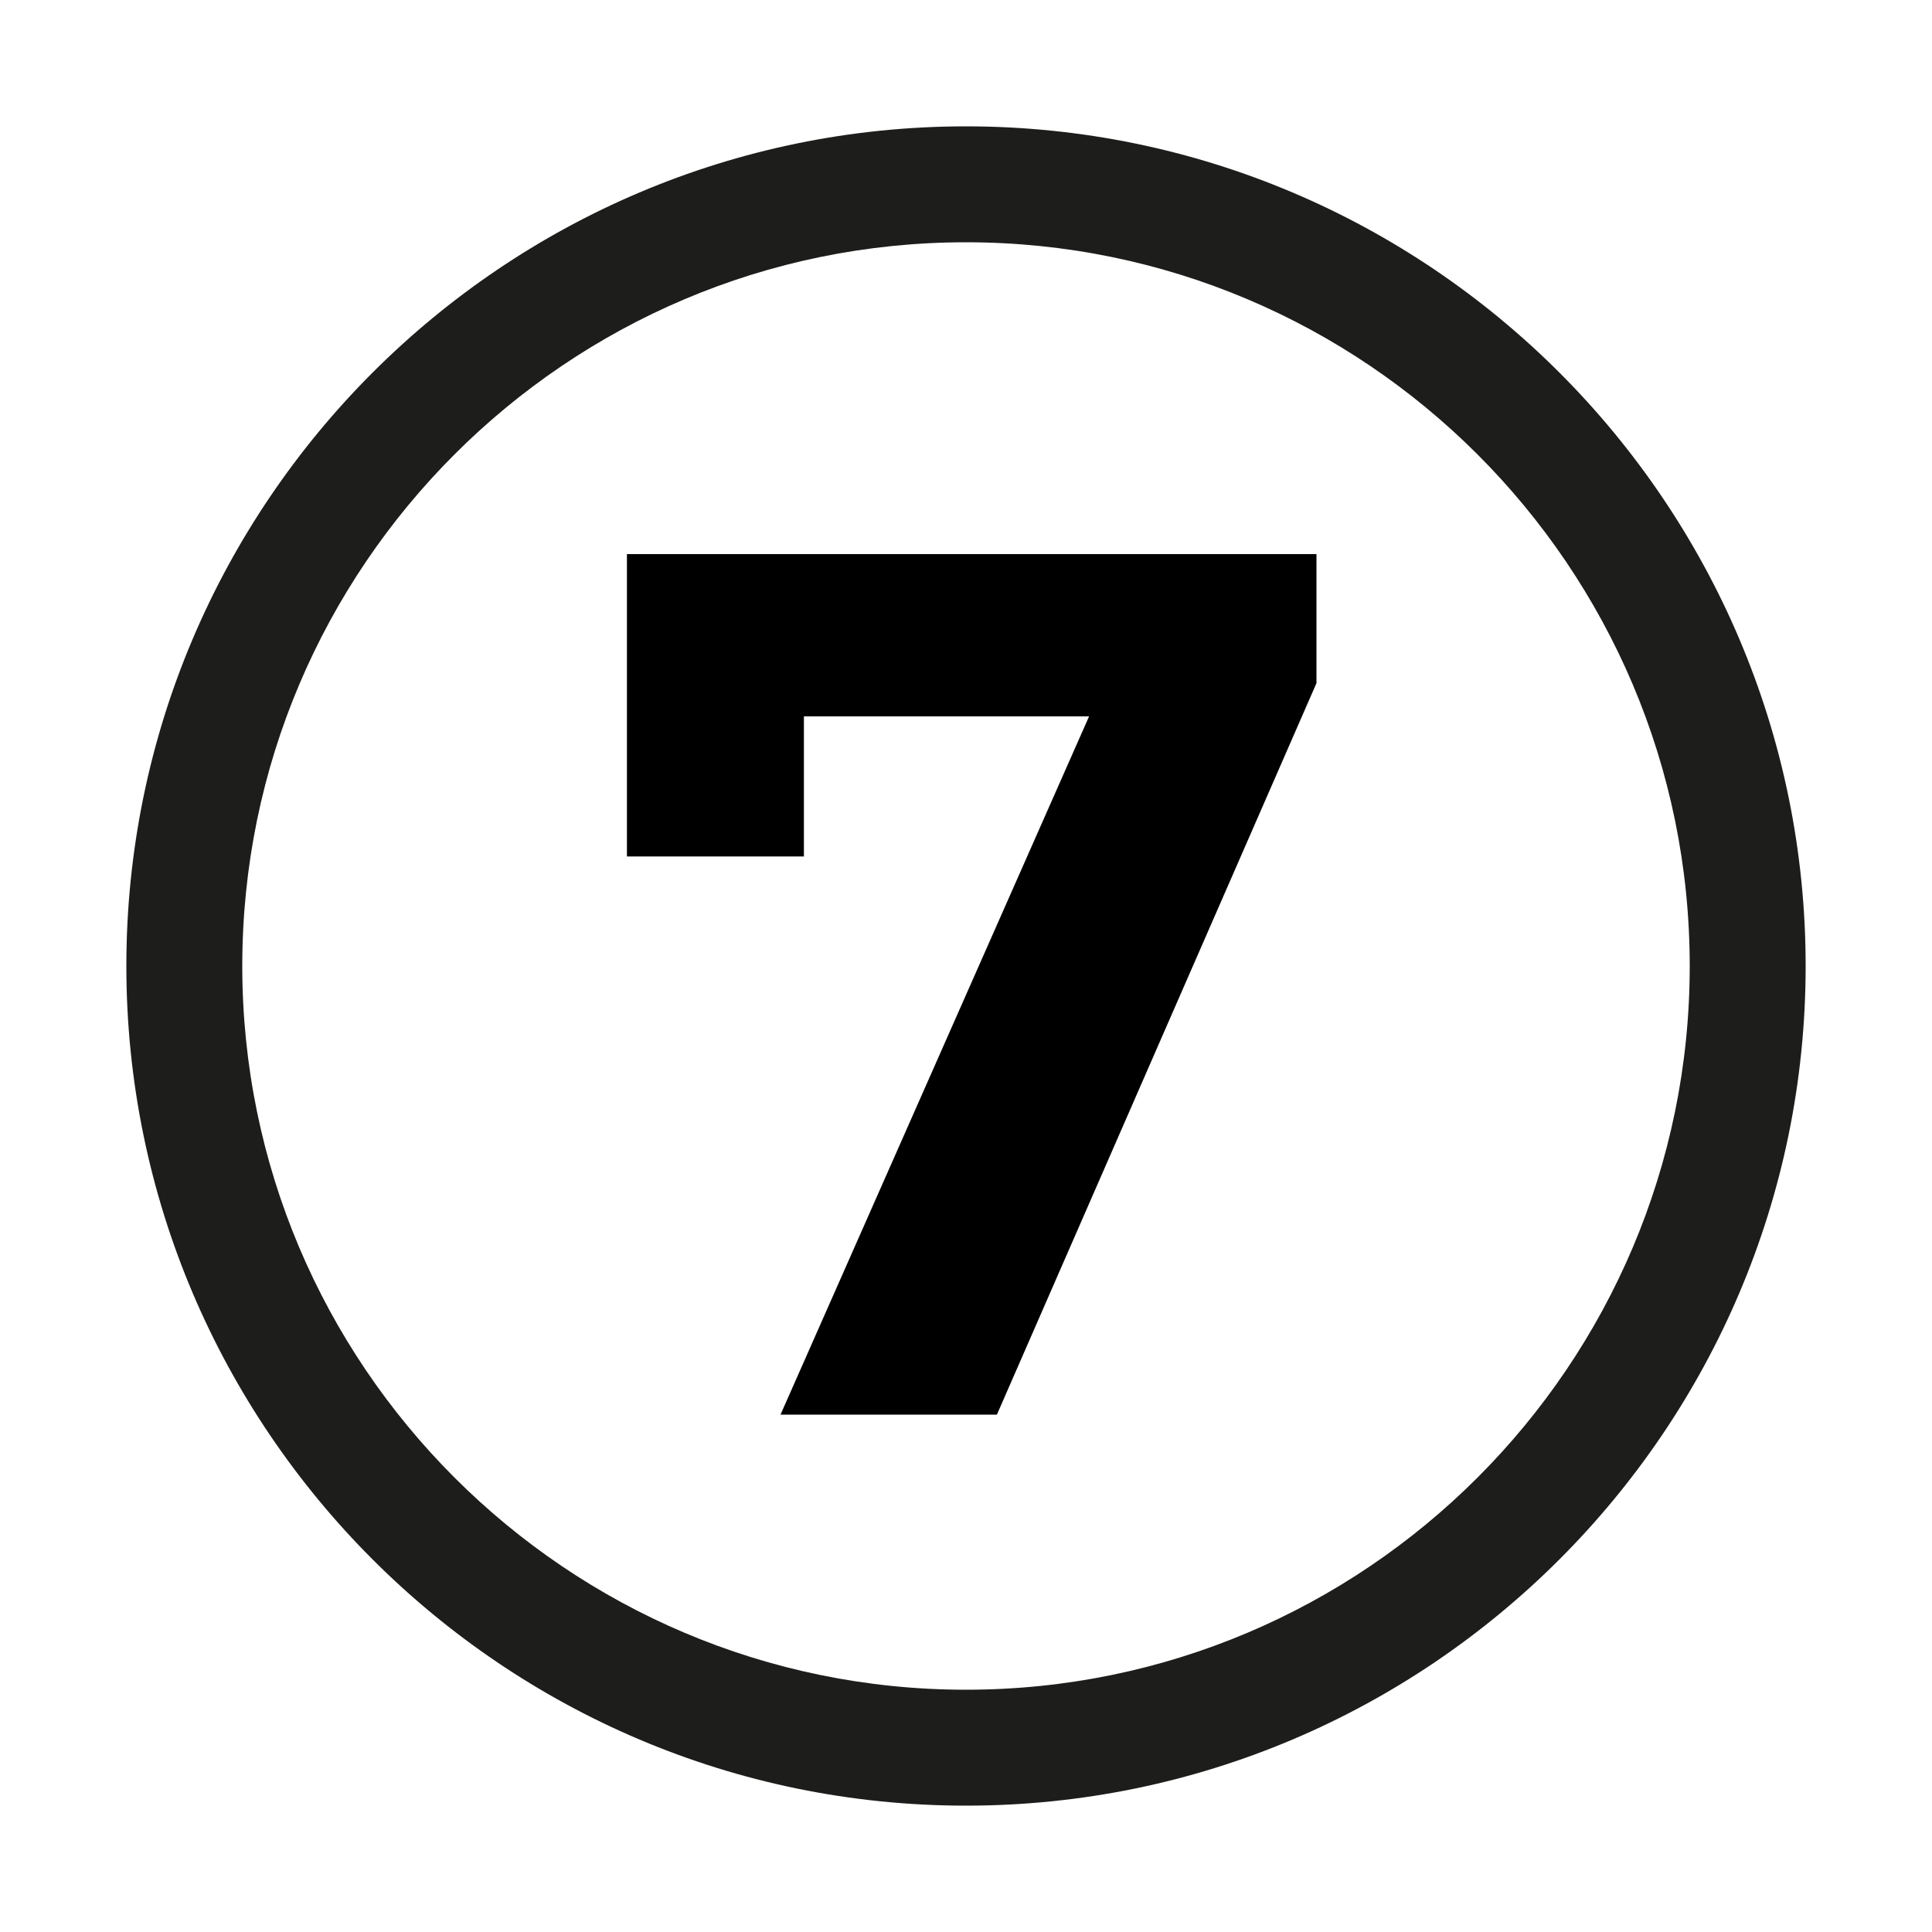
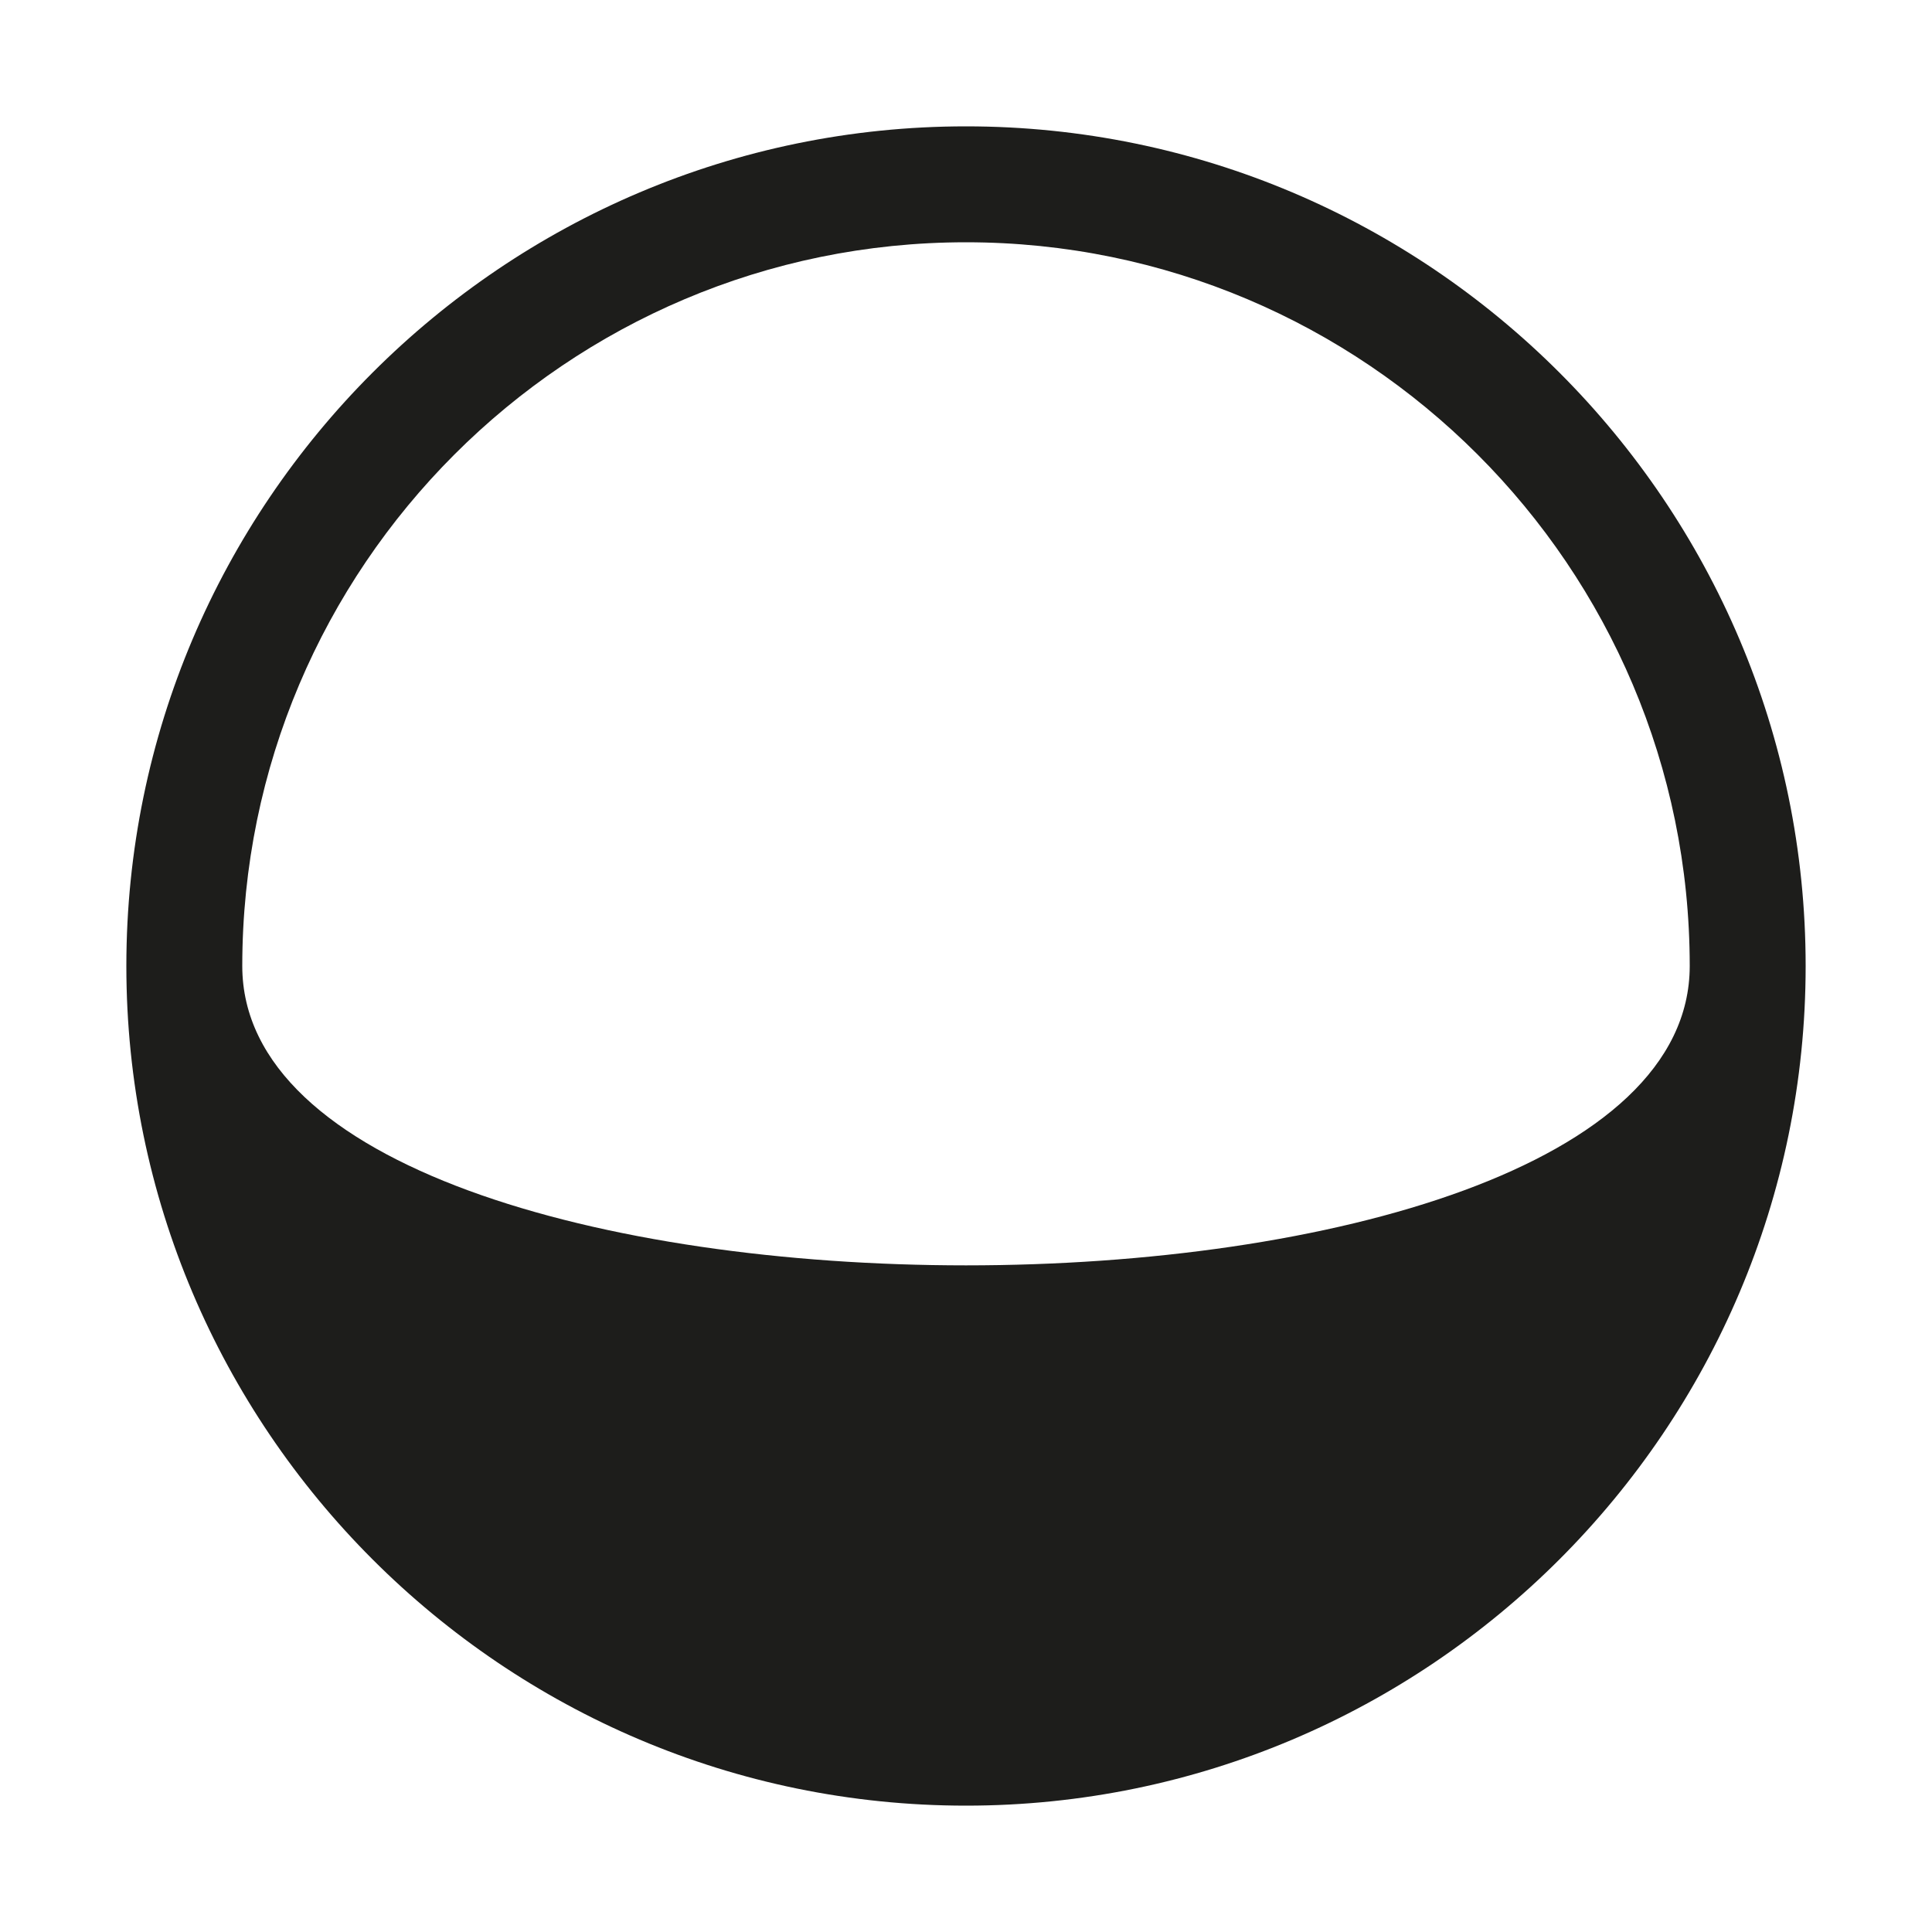
<svg xmlns="http://www.w3.org/2000/svg" version="1.1" id="Warstwa_1" x="0px" y="0px" viewBox="0 0 100 100" style="enable-background:new 0 0 100 100;" xml:space="preserve">
  <style type="text/css"> .st0{fill:#1D1D1B;} .st1{enable-background:new ;} </style>
  <g>
-     <path class="st0" d="M50,93.46C26.04,93.46,6.54,73.96,6.54,50S26.04,6.54,50,6.54S93.46,26.04,93.46,50S73.96,93.46,50,93.46z M50,12.54c-20.66,0-37.46,16.8-37.46,37.46S29.34,87.46,50,87.46S87.46,70.66,87.46,50S70.66,12.54,50,12.54z" />
+     <path class="st0" d="M50,93.46C26.04,93.46,6.54,73.96,6.54,50S26.04,6.54,50,6.54S93.46,26.04,93.46,50S73.96,93.46,50,93.46z M50,12.54c-20.66,0-37.46,16.8-37.46,37.46S87.46,70.66,87.46,50S70.66,12.54,50,12.54z" />
  </g>
  <g class="st1">
-     <path d="M68.14,28.68v6.68L51.6,73.22H40.4l15.97-36.14H41.61v7.25h-9.16V28.68H68.14z" />
-   </g>
+     </g>
</svg>